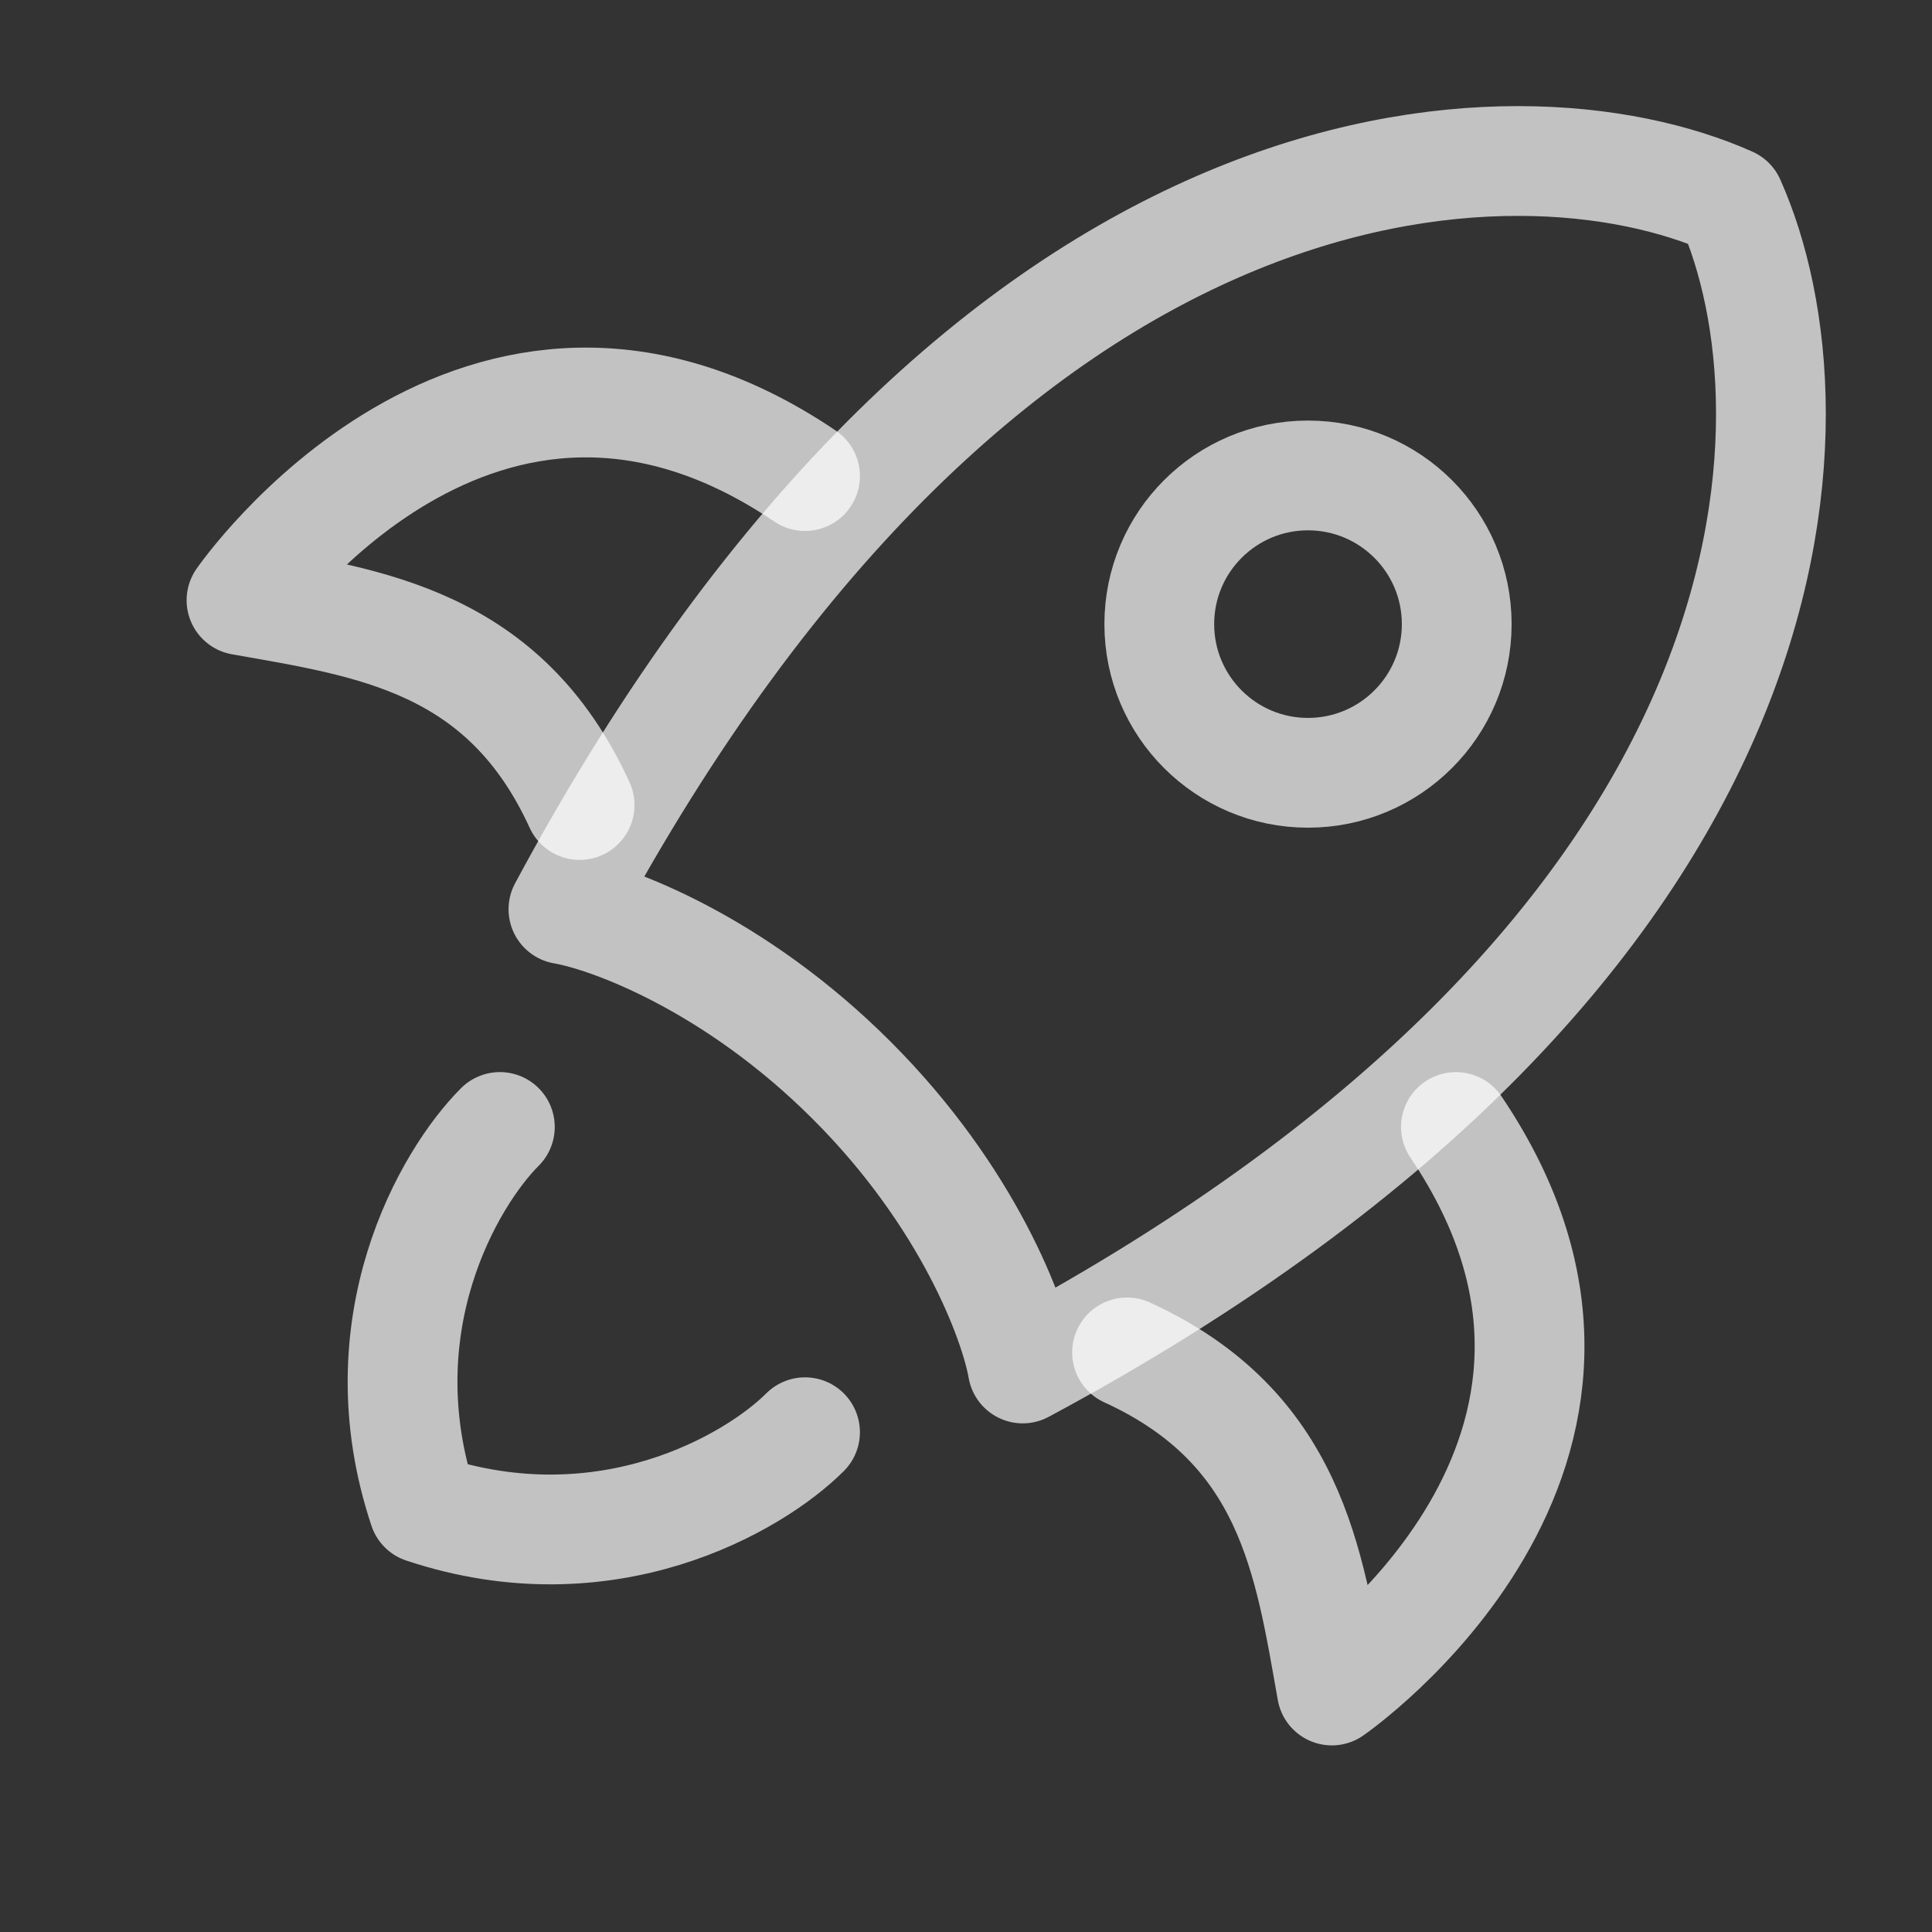
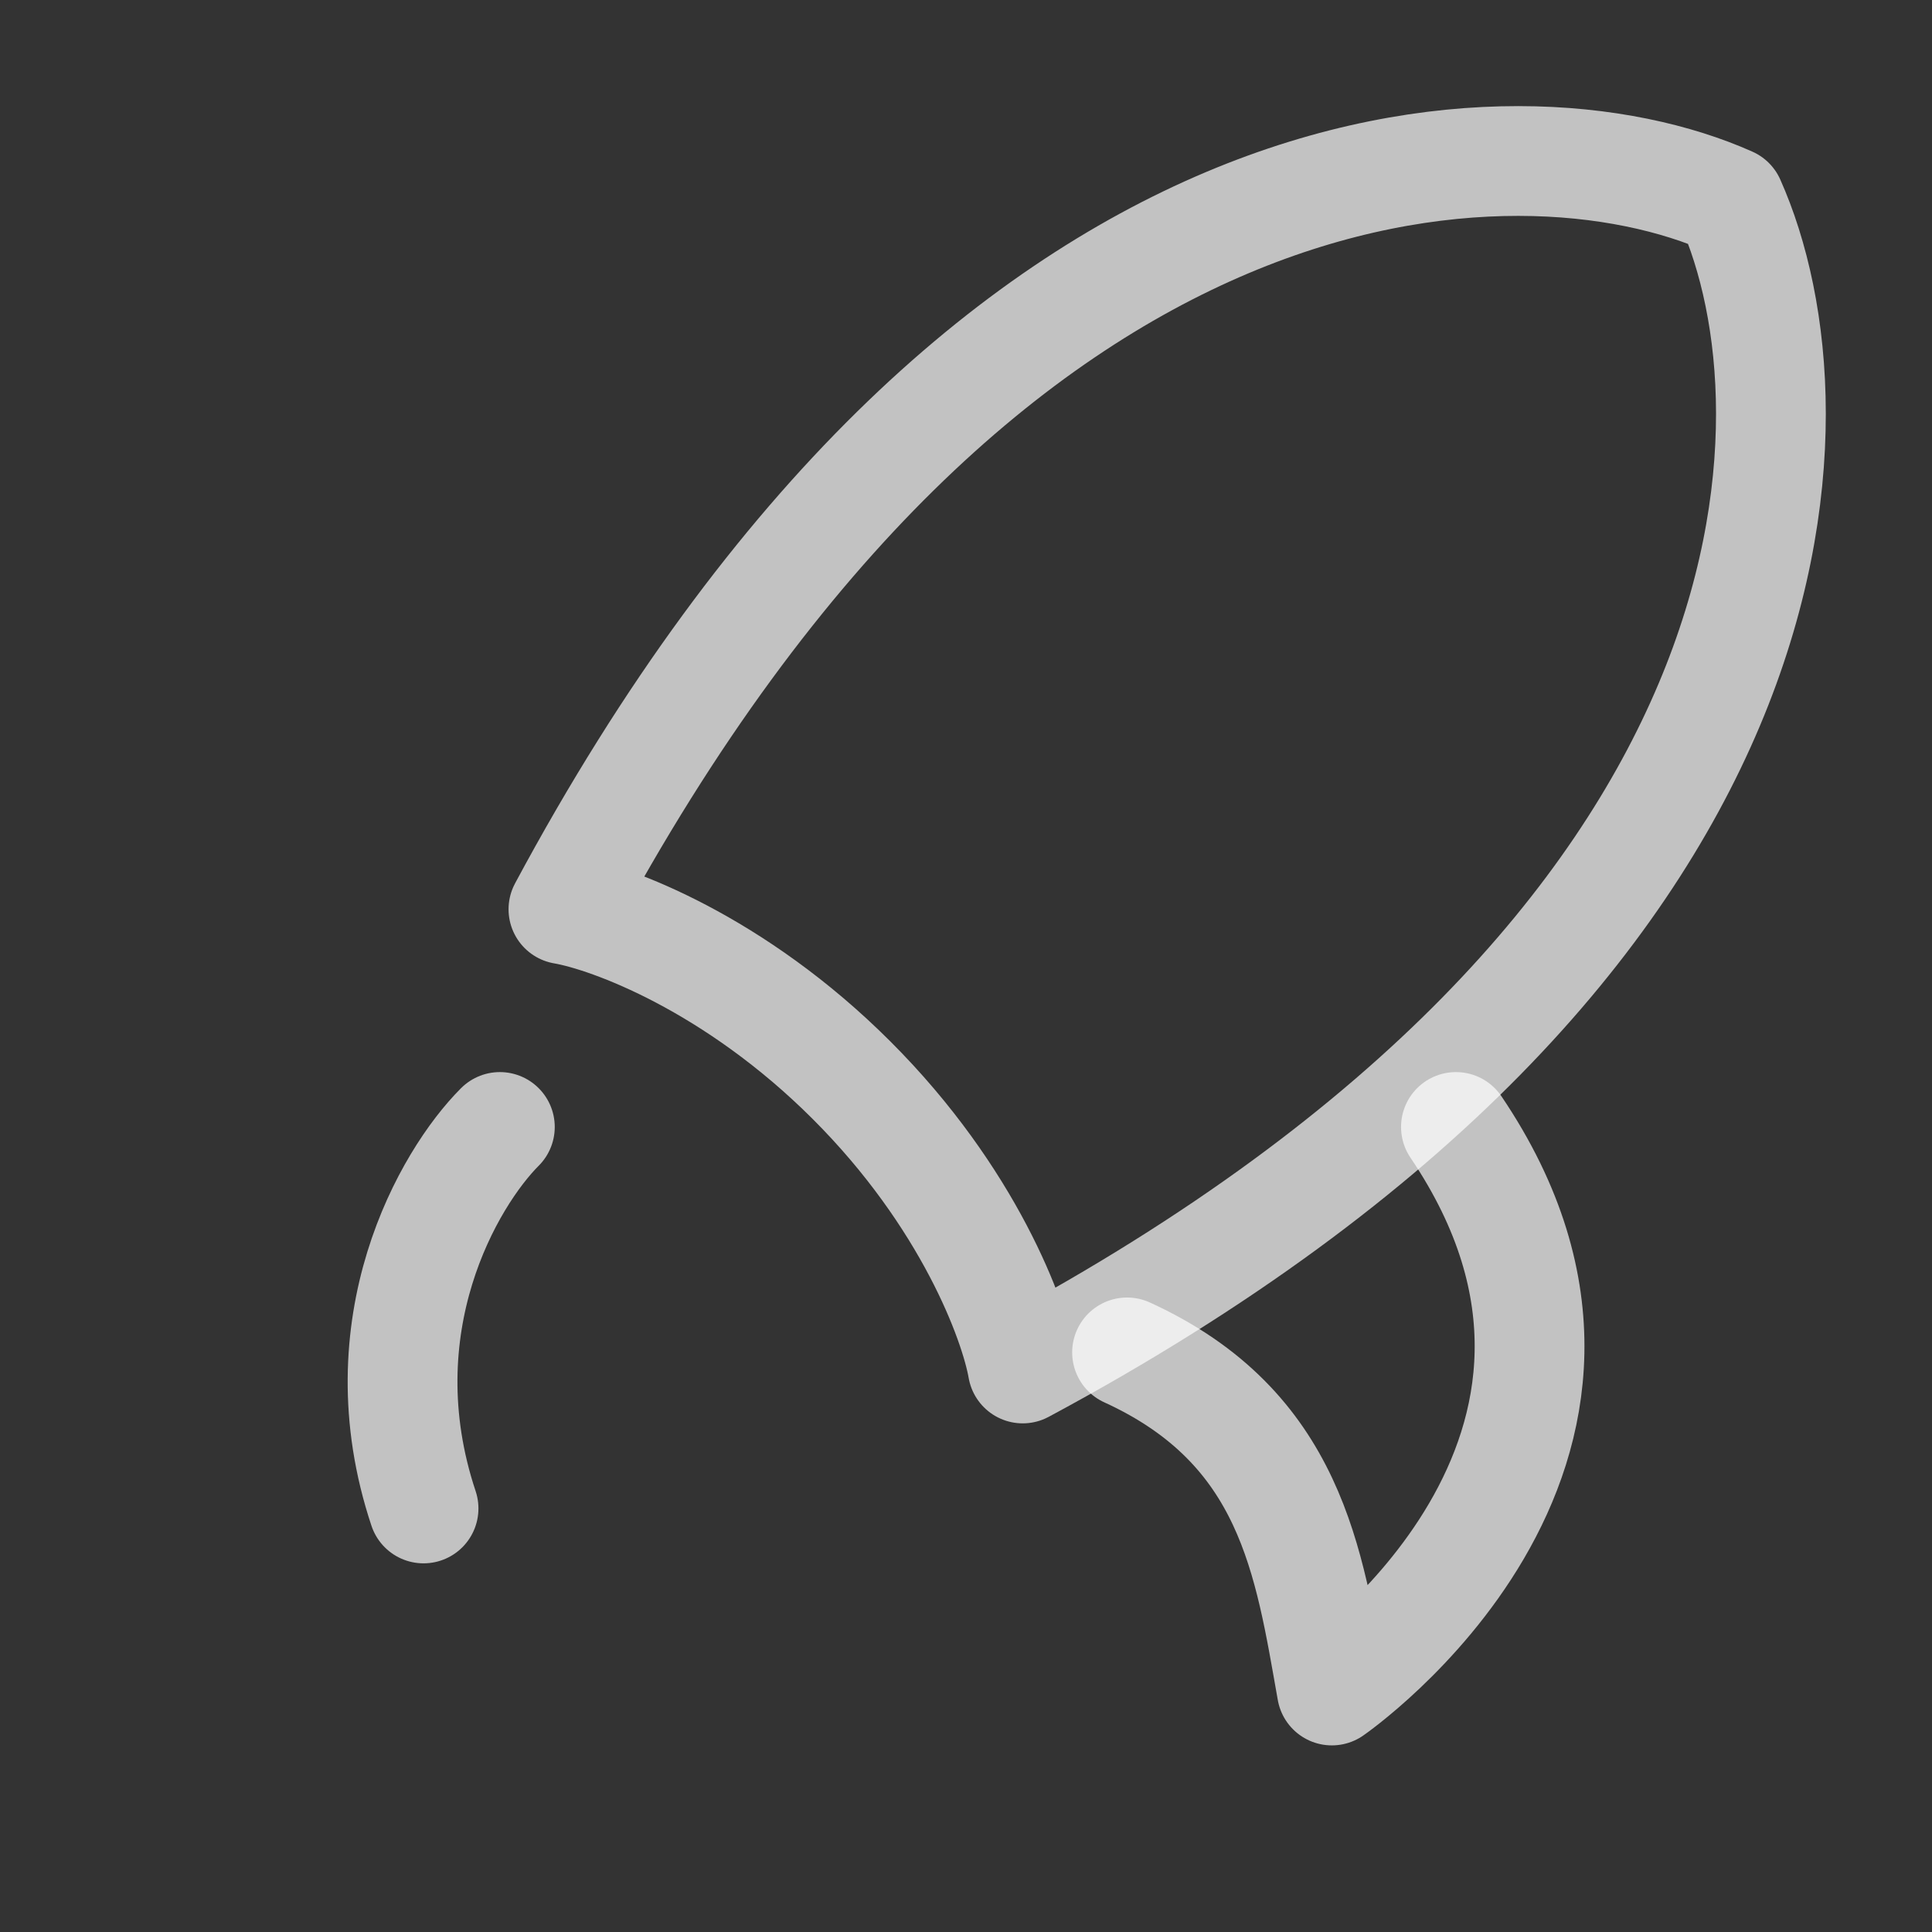
<svg xmlns="http://www.w3.org/2000/svg" width="22" height="22" viewBox="0 0 22 22" fill="none">
  <rect x="0" y="0" width="22" height="22" fill="#333333" stroke="none" />
  <path d="M6.416 10.354C11.26 1.326 17.291 1.222 19.701 2.298C20.777 4.708 20.673 10.74 11.646 15.583C11.552 15.045 11.032 13.635 9.698 12.302C8.364 10.968 6.954 10.447 6.416 10.354Z" stroke="white" stroke-opacity="0.7" stroke-width="1.25" stroke-linecap="round" stroke-linejoin="round" />
  <path d="M12.834 15.4C14.707 16.256 14.906 17.79 15.166 19.25C15.166 19.25 19.088 16.544 16.579 12.833" stroke="white" stroke-opacity="0.7" stroke-width="1.25" stroke-linecap="round" stroke-linejoin="round" />
-   <path d="M6.6 9.167C5.744 7.294 4.21 7.094 2.75 6.835C2.75 6.835 5.456 2.913 9.167 5.421" stroke="white" stroke-opacity="0.7" stroke-width="1.25" stroke-linecap="round" stroke-linejoin="round" />
-   <path d="M5.692 12.833C5.113 13.412 4.128 15.092 4.823 17.177C6.908 17.872 8.588 16.888 9.167 16.309" stroke="white" stroke-opacity="0.7" stroke-width="1.25" stroke-linecap="round" stroke-linejoin="round" />
-   <path d="M16.588 7.107C16.588 6.172 15.83 5.414 14.894 5.414C13.959 5.414 13.201 6.172 13.201 7.107C13.201 8.042 13.959 8.8 14.894 8.8C15.83 8.8 16.588 8.042 16.588 7.107Z" stroke="white" stroke-opacity="0.7" stroke-width="1.25" />
+   <path d="M5.692 12.833C5.113 13.412 4.128 15.092 4.823 17.177" stroke="white" stroke-opacity="0.7" stroke-width="1.25" stroke-linecap="round" stroke-linejoin="round" />
</svg>